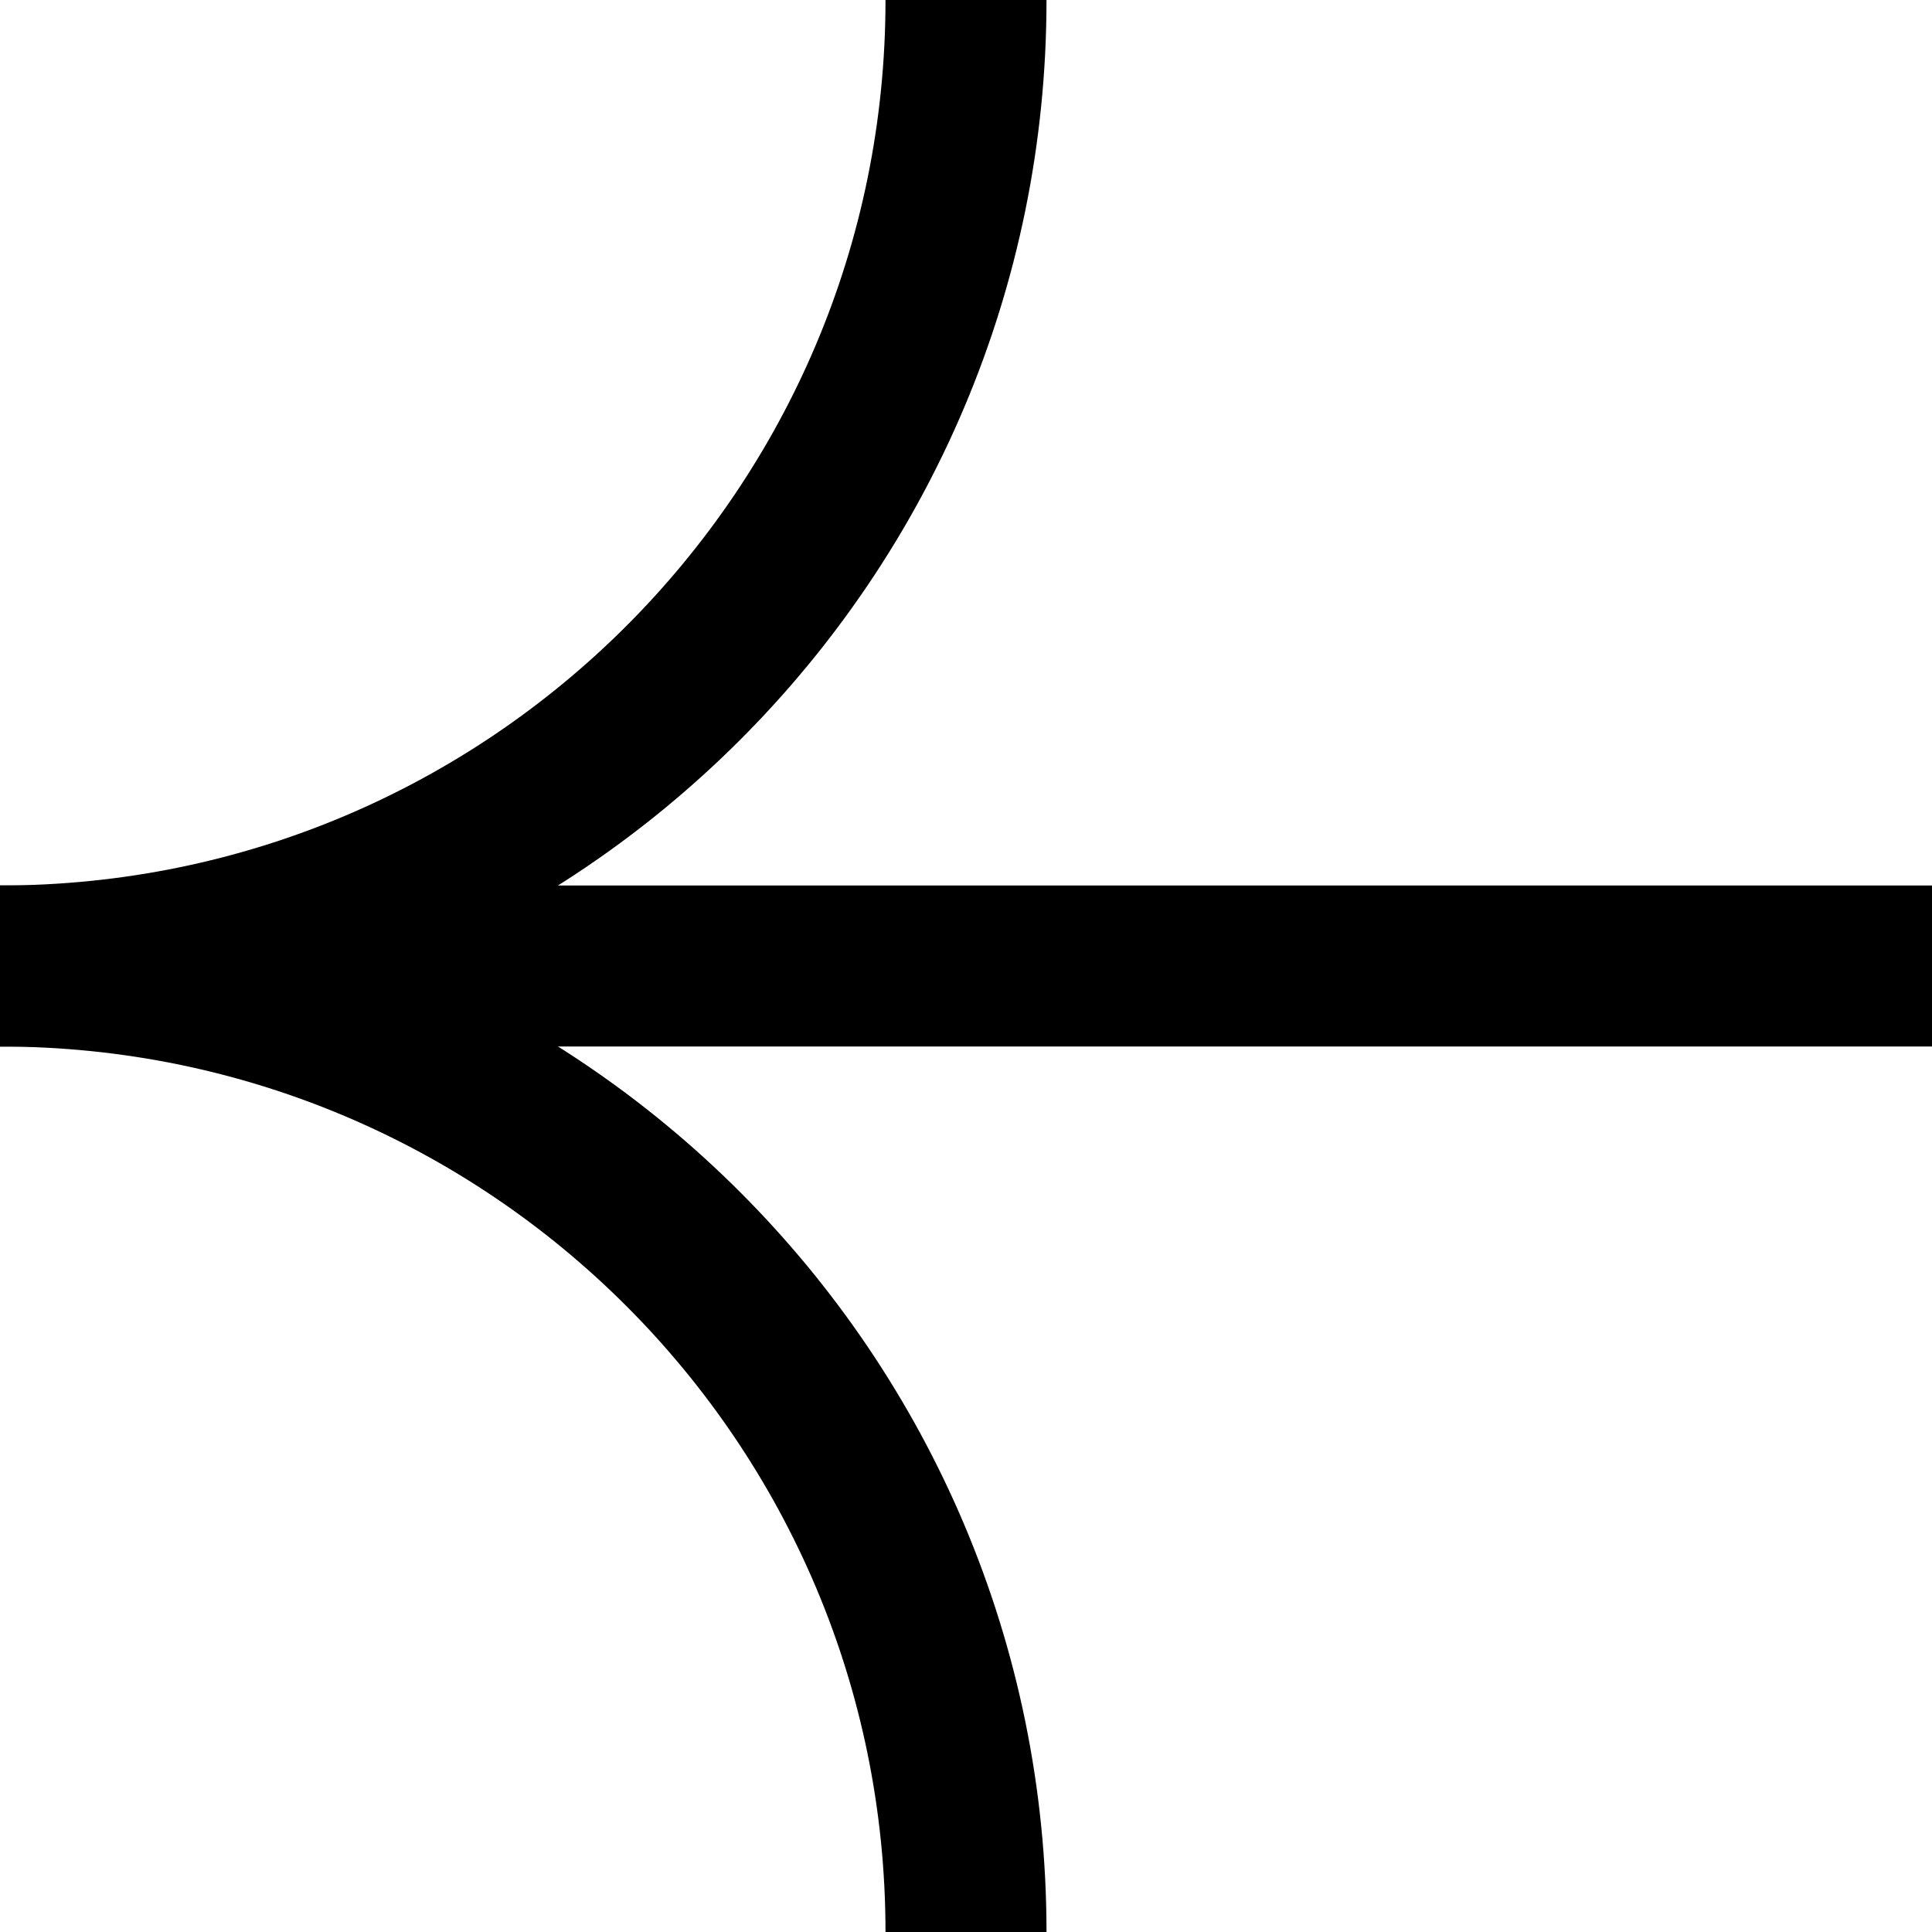
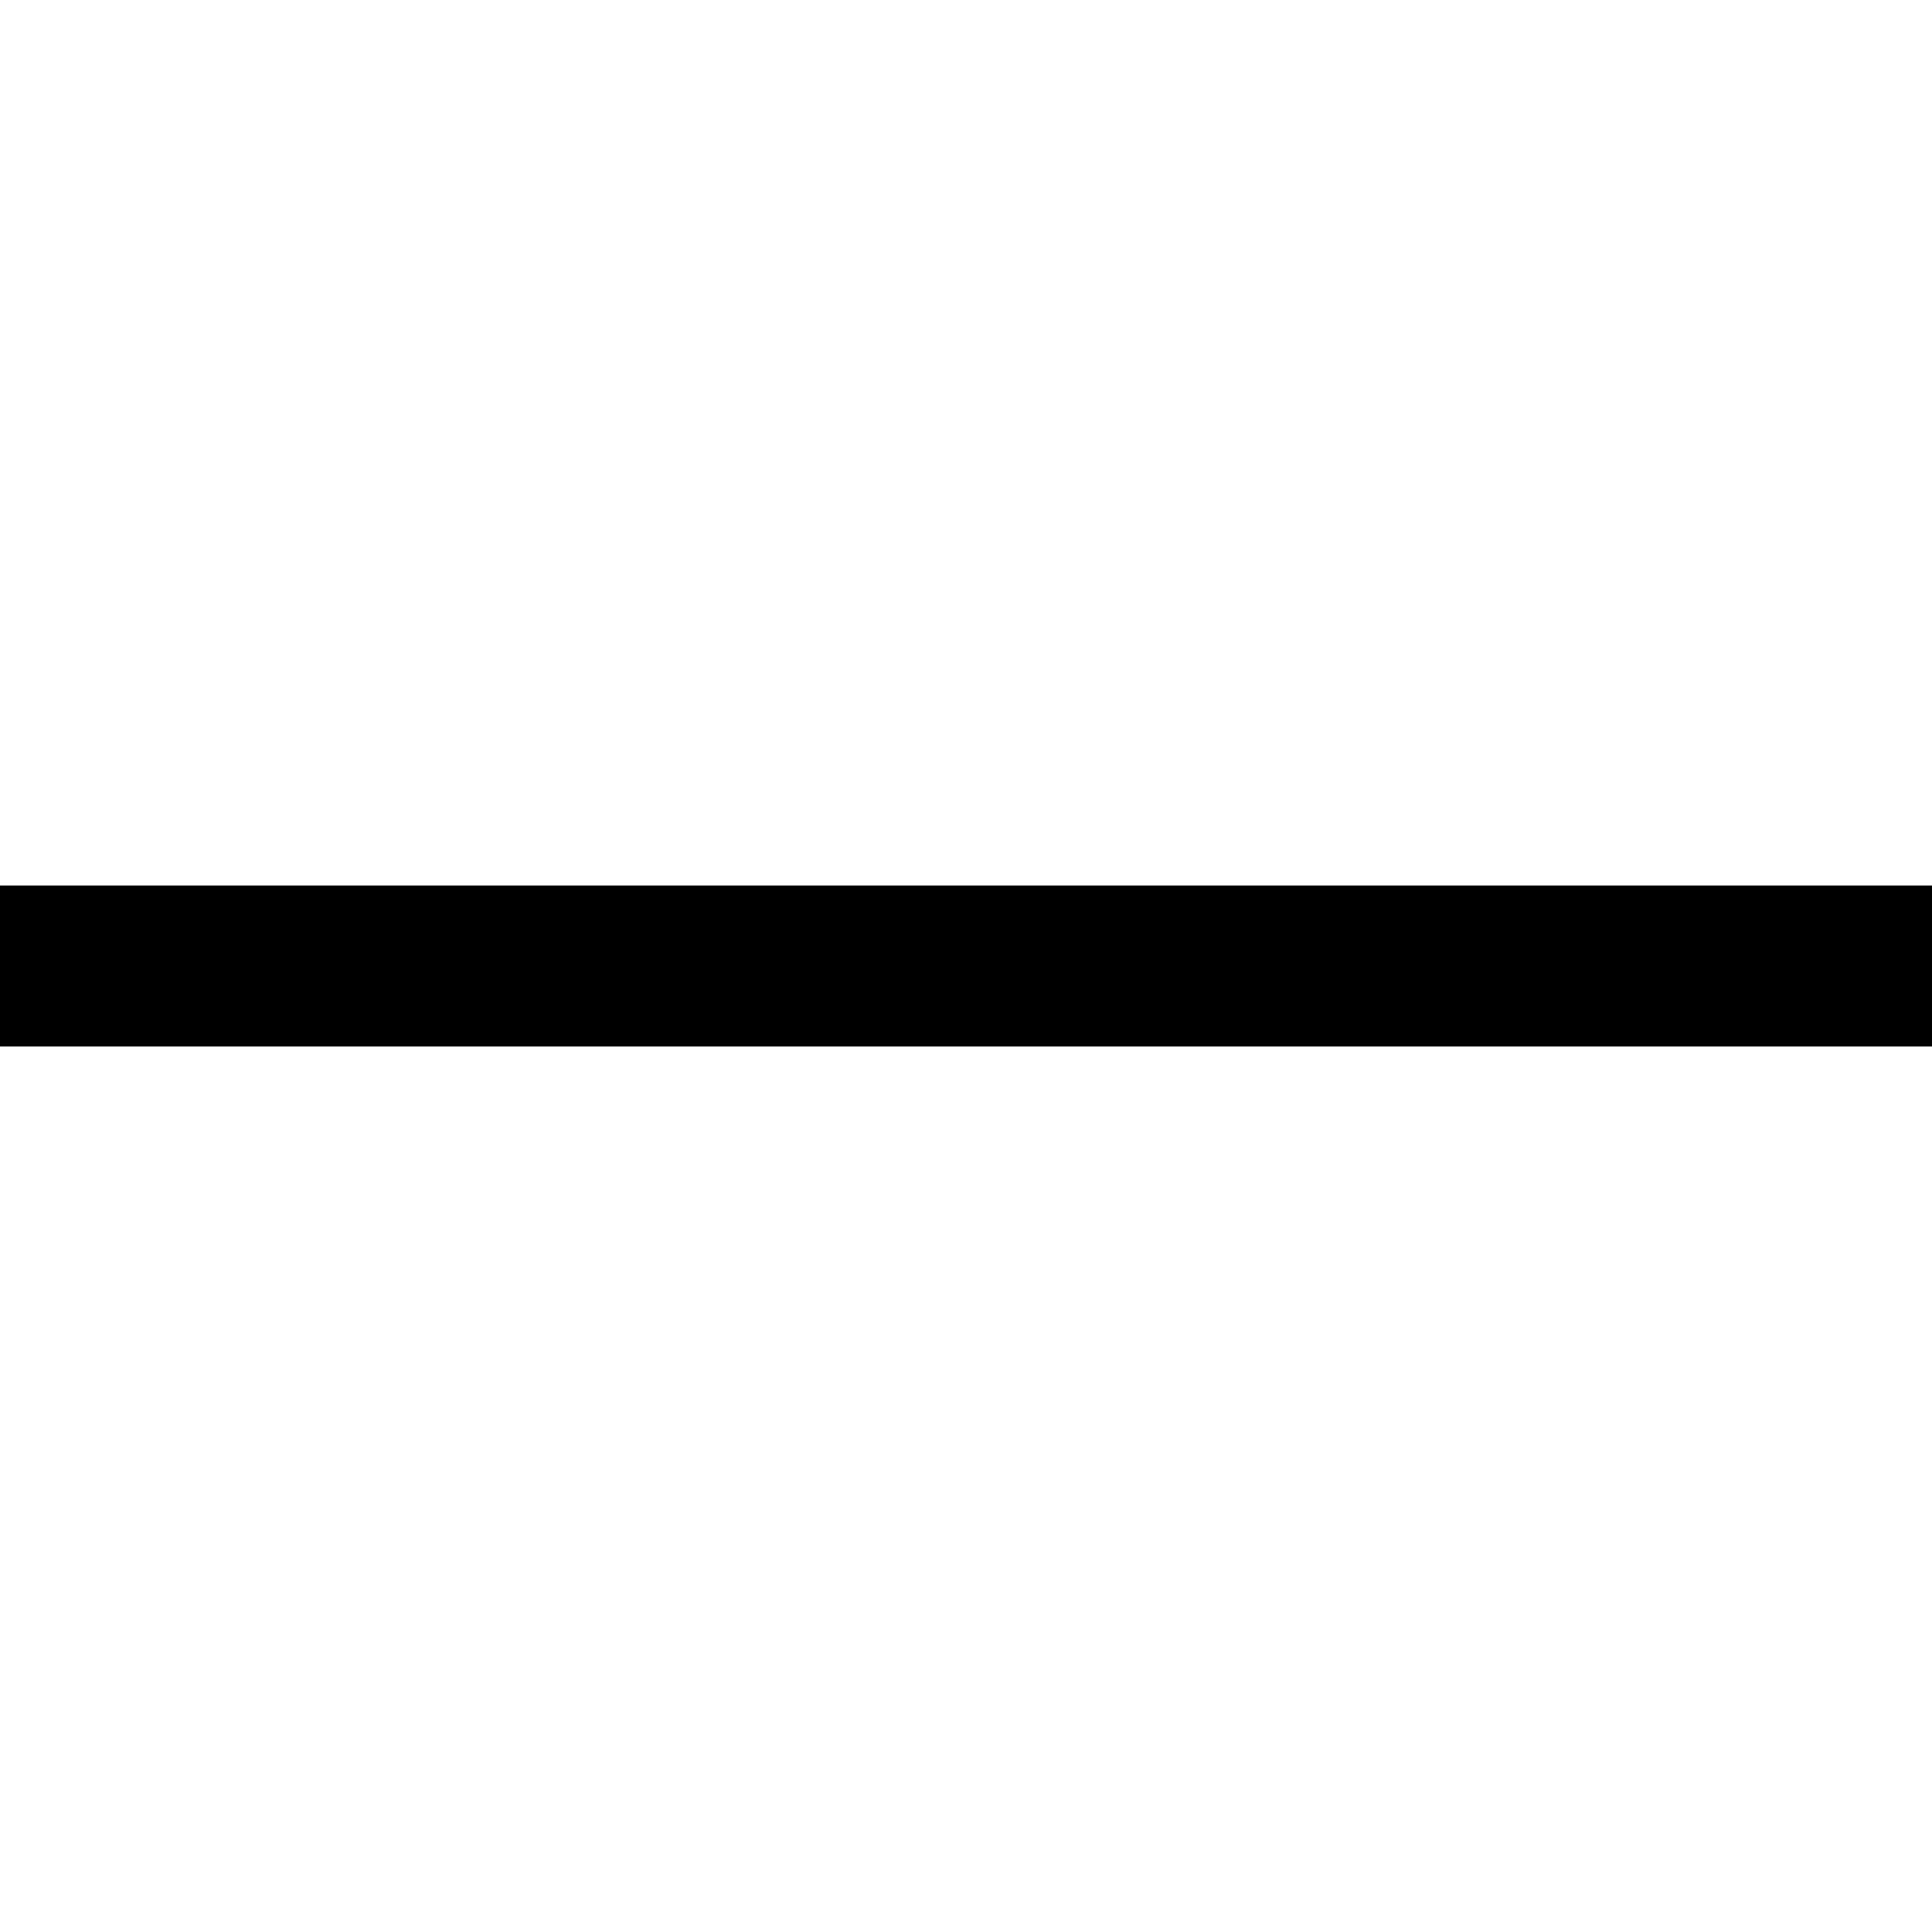
<svg xmlns="http://www.w3.org/2000/svg" width="12" height="12" viewBox="0 0 12 12" fill="none">
-   <path d="M6 1.04907e-06C6 3.314 3.314 6 -1.04907e-06 6" stroke="black" />
-   <path d="M6 12C6 8.686 3.314 6 1.04907e-06 6" stroke="black" />
  <path d="M0 6L12 6" stroke="black" />
</svg>